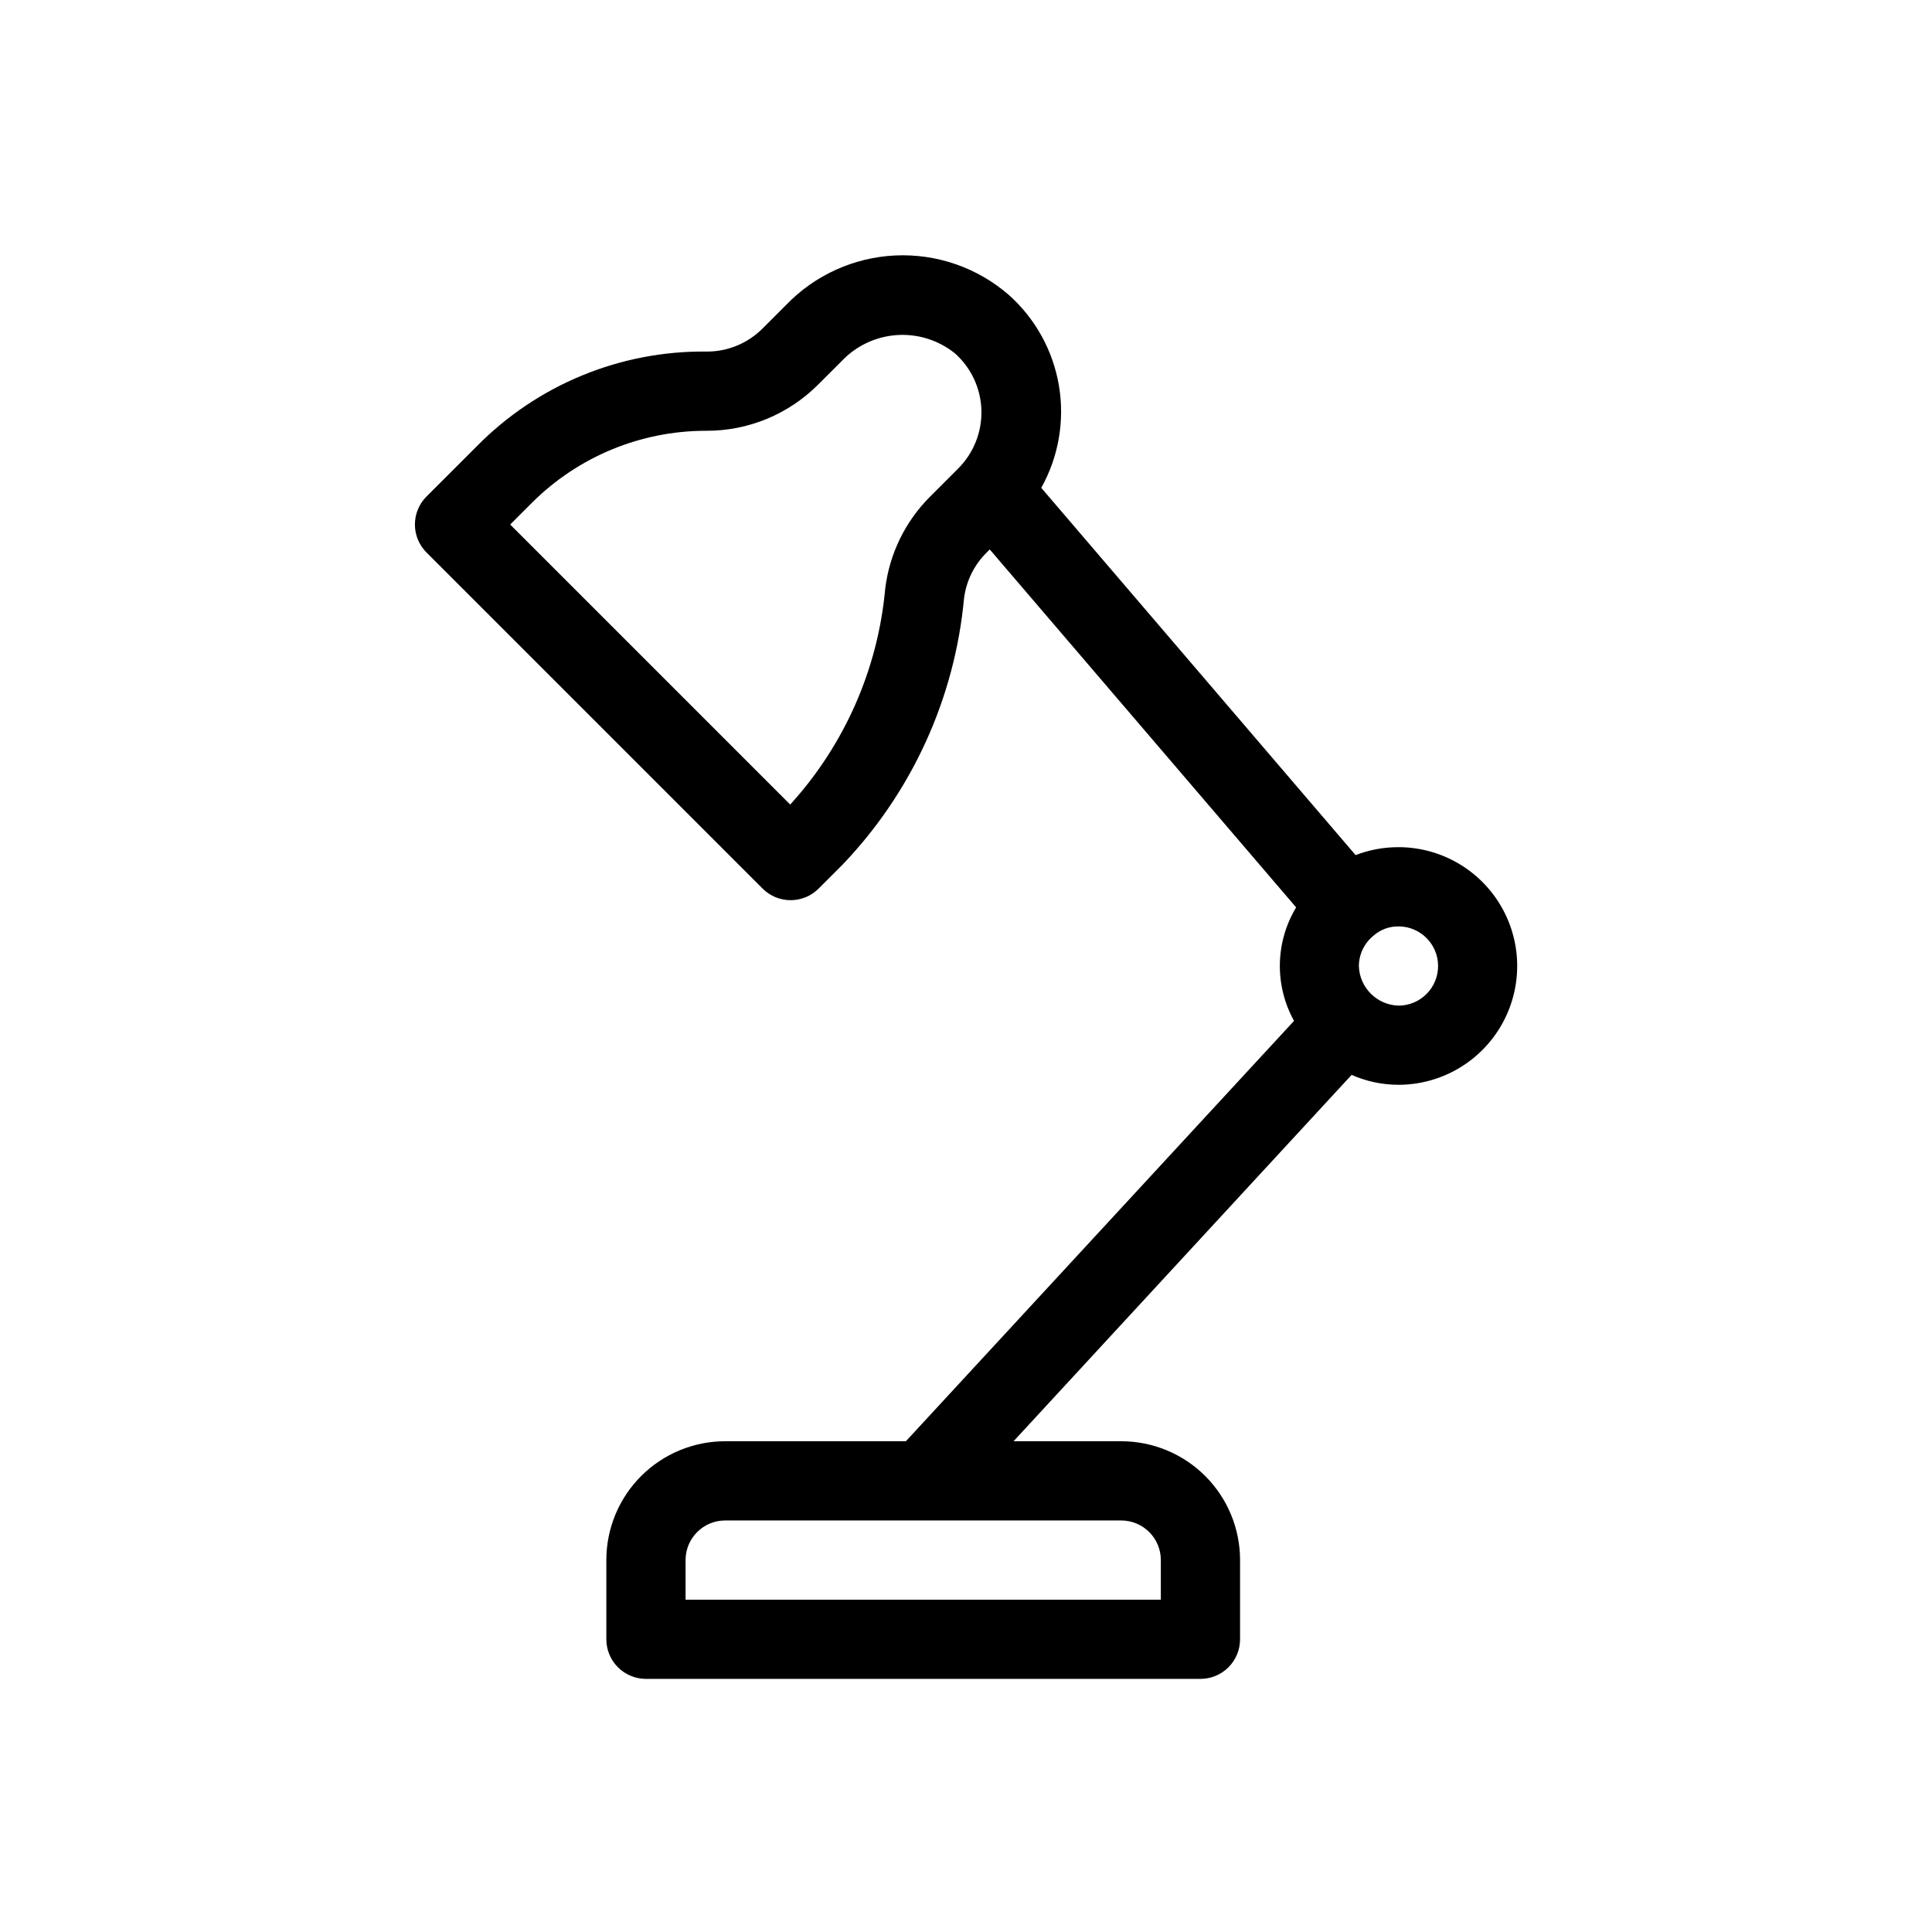
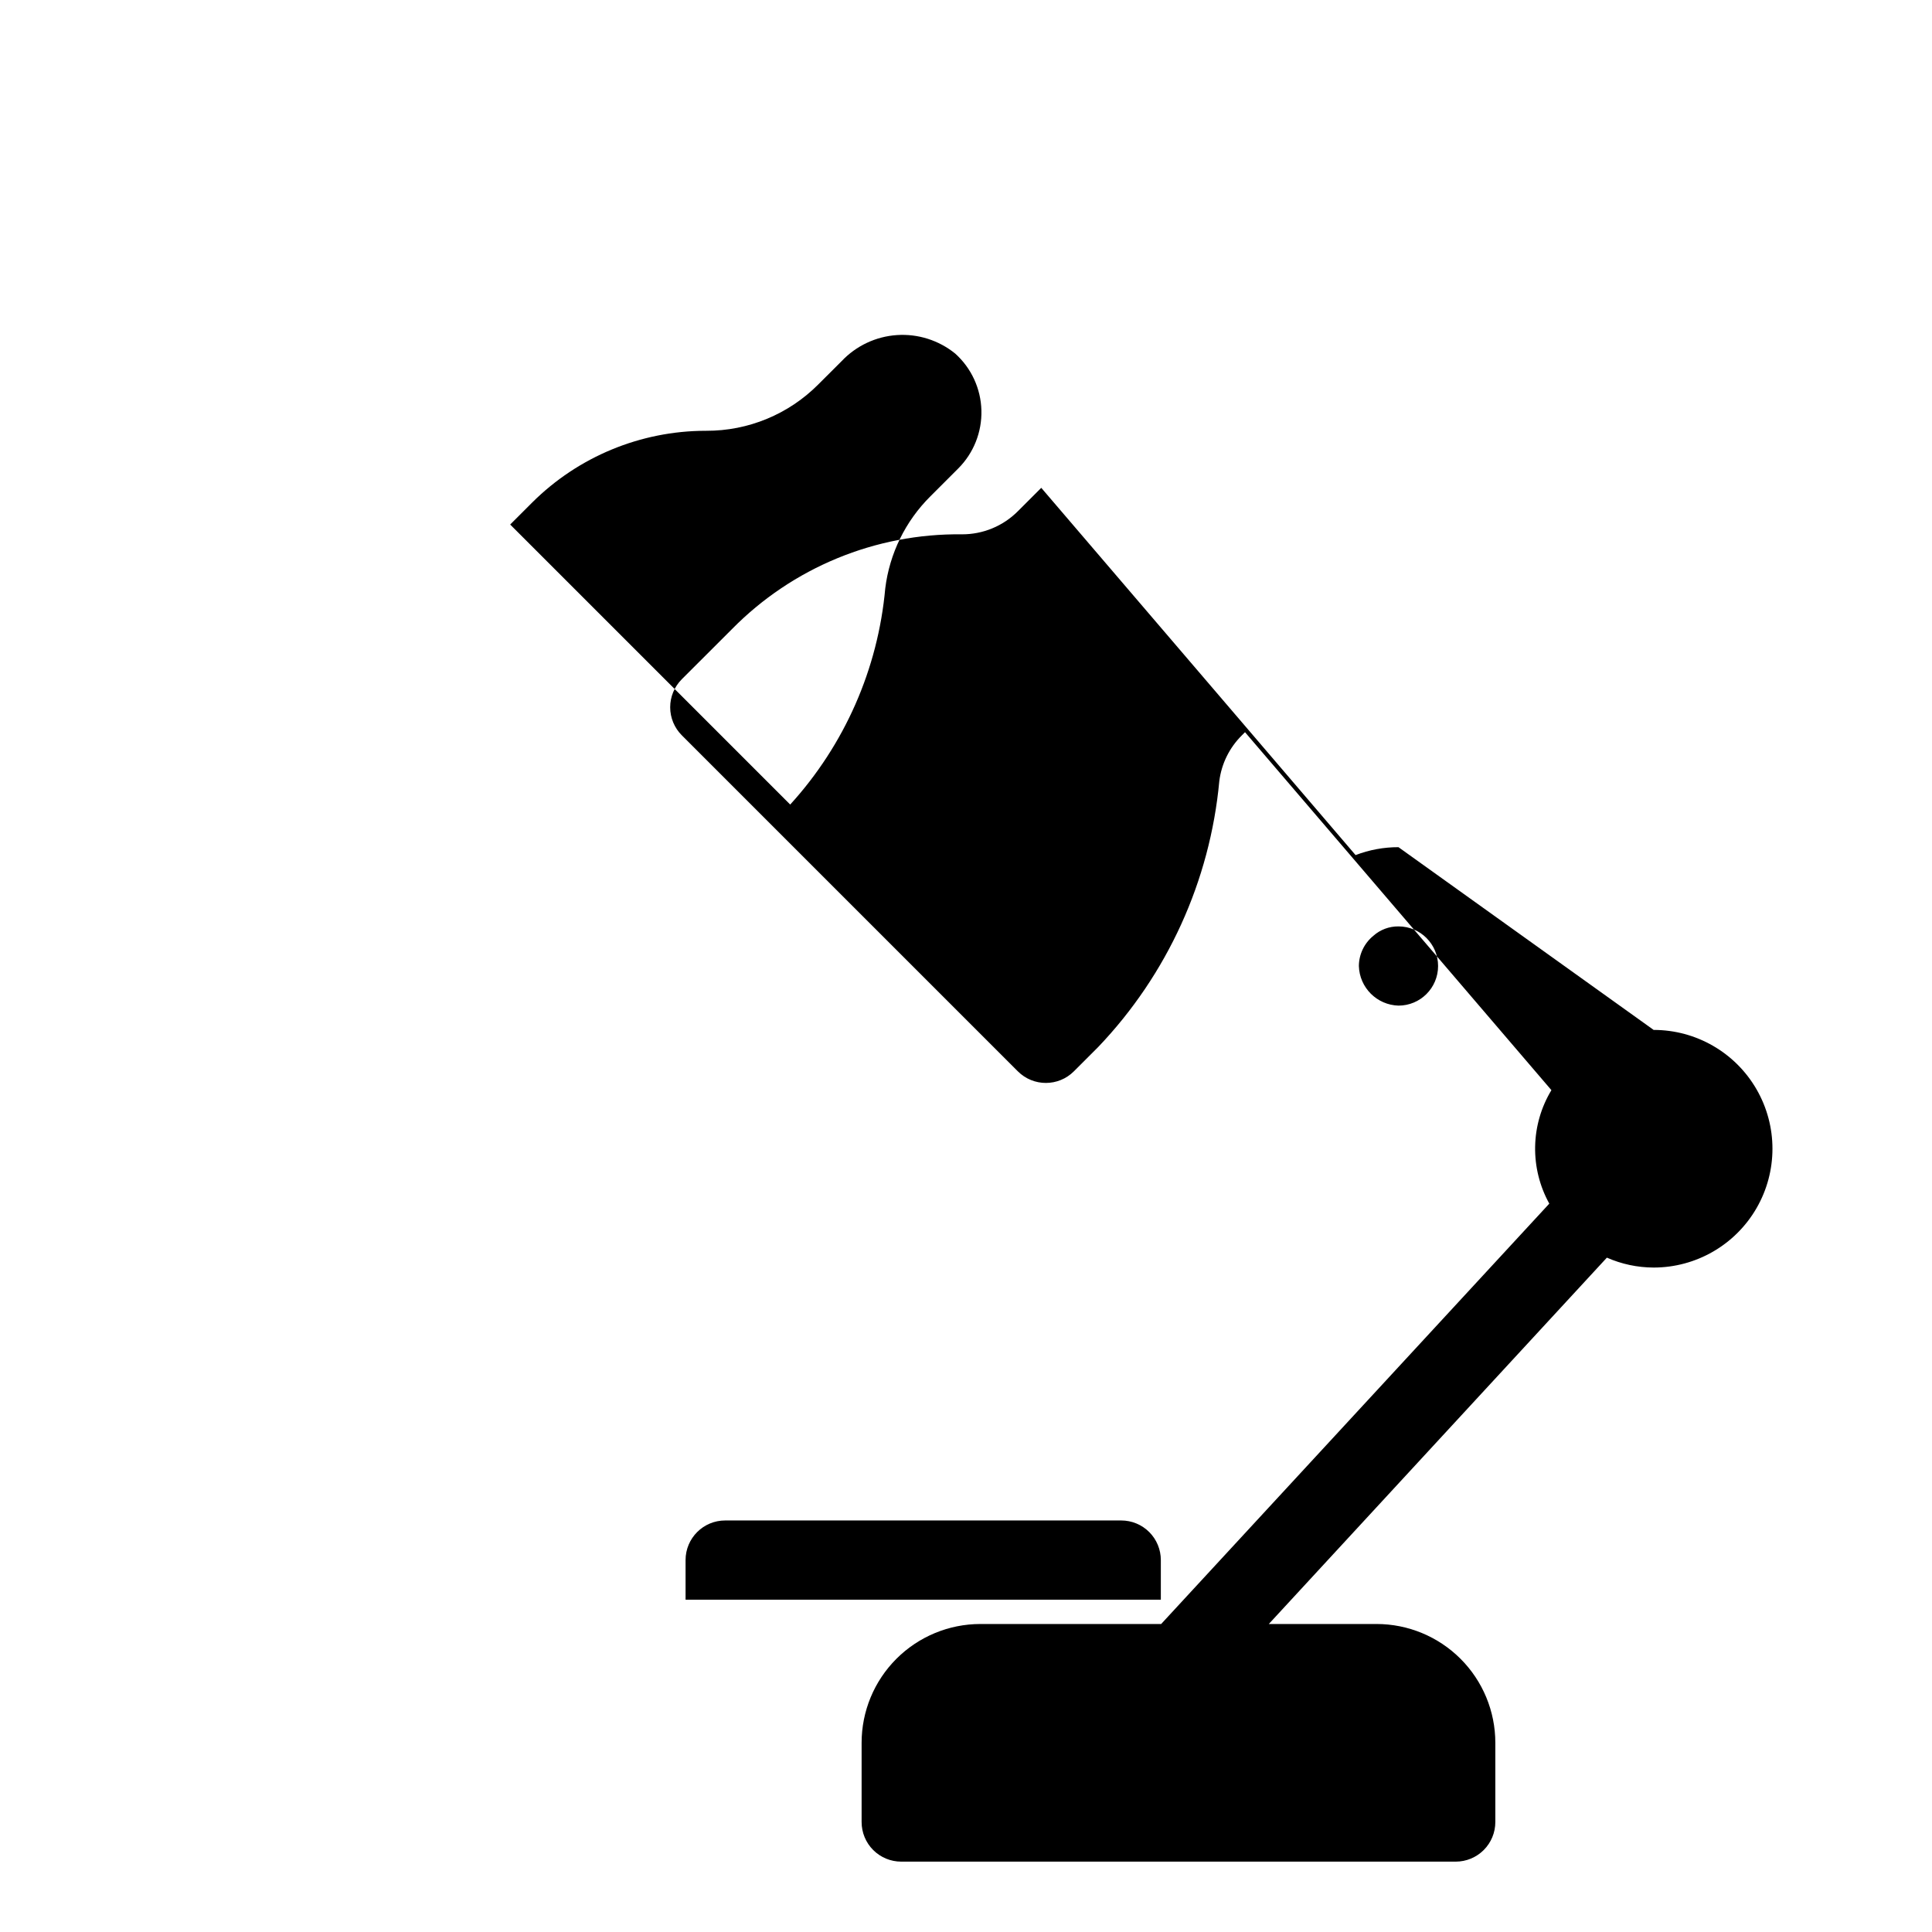
<svg xmlns="http://www.w3.org/2000/svg" fill="#000000" width="800px" height="800px" version="1.1" viewBox="144 144 512 512">
-   <path d="m514.61 368.51c-3.887-0.008-7.742 0.703-11.367 2.098l-83.297-97.328c4.598-8.234 6.246-17.793 4.68-27.09-1.57-9.301-6.266-17.789-13.309-24.059-8.309-7.203-19.066-10.934-30.051-10.43-10.984 0.508-21.355 5.215-28.969 13.148l-6.203 6.203c-3.922 3.934-9.254 6.137-14.809 6.117-22.895-0.27-44.906 8.805-60.961 25.129l-13.289 13.277c-1.969 1.969-3.078 4.641-3.078 7.426s1.109 5.457 3.078 7.426l89.059 89.059c4.102 4.098 10.742 4.098 14.844 0l6.453-6.453c18.32-19.199 29.625-44.02 32.086-70.441 0.574-4.613 2.688-8.898 5.996-12.164l0.82-0.82 81.199 94.863-0.004 0.004c-2.727 4.519-4.215 9.68-4.312 14.961-0.098 5.277 1.199 10.488 3.754 15.109l-102.86 111.4h-47.895c-8.352 0-16.359 3.32-22.266 9.223-5.906 5.906-9.223 13.914-9.223 22.266v20.992c0 2.785 1.105 5.453 3.074 7.422s4.637 3.074 7.422 3.074h146.95c2.785 0 5.453-1.105 7.422-3.074s3.074-4.637 3.074-7.422v-20.992c0-8.352-3.316-16.359-9.223-22.266-5.906-5.902-13.914-9.223-22.266-9.223h-28.539l89.594-97.09v0.004c3.902 1.719 8.121 2.613 12.387 2.625 11.25 0 21.645-6.004 27.27-15.746 5.625-9.742 5.625-21.746 0-31.488-5.625-9.742-16.02-15.742-27.27-15.742zm-62.977 188.93v10.496h-125.95v-10.5c0-5.797 4.699-10.496 10.496-10.496h104.96c2.785 0 5.453 1.105 7.422 3.074s3.074 4.641 3.074 7.422zm-73.031-257.51c-1.922 21.332-10.766 41.453-25.191 57.285l-74.207-74.207 5.867-5.867c12.191-12.117 28.668-18.934 45.859-18.977h0.219c11.141 0.043 21.832-4.375 29.691-12.27l6.203-6.191c3.84-4.066 9.074-6.531 14.656-6.906 5.578-0.371 11.094 1.379 15.438 4.902 4.281 3.848 6.793 9.289 6.945 15.043 0.156 5.754-2.059 11.32-6.125 15.395l-7.422 7.422c-6.594 6.559-10.797 15.141-11.934 24.371zm136.01 110.57c-5.727-0.168-10.332-4.769-10.496-10.496 0.023-3.106 1.426-6.035 3.832-8 1.832-1.633 4.207-2.523 6.664-2.496 5.797 0 10.496 4.699 10.496 10.496s-4.699 10.496-10.496 10.496z" />
+   <path d="m514.61 368.51c-3.887-0.008-7.742 0.703-11.367 2.098l-83.297-97.328l-6.203 6.203c-3.922 3.934-9.254 6.137-14.809 6.117-22.895-0.27-44.906 8.805-60.961 25.129l-13.289 13.277c-1.969 1.969-3.078 4.641-3.078 7.426s1.109 5.457 3.078 7.426l89.059 89.059c4.102 4.098 10.742 4.098 14.844 0l6.453-6.453c18.32-19.199 29.625-44.02 32.086-70.441 0.574-4.613 2.688-8.898 5.996-12.164l0.82-0.82 81.199 94.863-0.004 0.004c-2.727 4.519-4.215 9.68-4.312 14.961-0.098 5.277 1.199 10.488 3.754 15.109l-102.86 111.4h-47.895c-8.352 0-16.359 3.32-22.266 9.223-5.906 5.906-9.223 13.914-9.223 22.266v20.992c0 2.785 1.105 5.453 3.074 7.422s4.637 3.074 7.422 3.074h146.95c2.785 0 5.453-1.105 7.422-3.074s3.074-4.637 3.074-7.422v-20.992c0-8.352-3.316-16.359-9.223-22.266-5.906-5.902-13.914-9.223-22.266-9.223h-28.539l89.594-97.09v0.004c3.902 1.719 8.121 2.613 12.387 2.625 11.25 0 21.645-6.004 27.27-15.746 5.625-9.742 5.625-21.746 0-31.488-5.625-9.742-16.02-15.742-27.27-15.742zm-62.977 188.93v10.496h-125.95v-10.5c0-5.797 4.699-10.496 10.496-10.496h104.96c2.785 0 5.453 1.105 7.422 3.074s3.074 4.641 3.074 7.422zm-73.031-257.51c-1.922 21.332-10.766 41.453-25.191 57.285l-74.207-74.207 5.867-5.867c12.191-12.117 28.668-18.934 45.859-18.977h0.219c11.141 0.043 21.832-4.375 29.691-12.27l6.203-6.191c3.84-4.066 9.074-6.531 14.656-6.906 5.578-0.371 11.094 1.379 15.438 4.902 4.281 3.848 6.793 9.289 6.945 15.043 0.156 5.754-2.059 11.32-6.125 15.395l-7.422 7.422c-6.594 6.559-10.797 15.141-11.934 24.371zm136.01 110.57c-5.727-0.168-10.332-4.769-10.496-10.496 0.023-3.106 1.426-6.035 3.832-8 1.832-1.633 4.207-2.523 6.664-2.496 5.797 0 10.496 4.699 10.496 10.496s-4.699 10.496-10.496 10.496z" />
</svg>